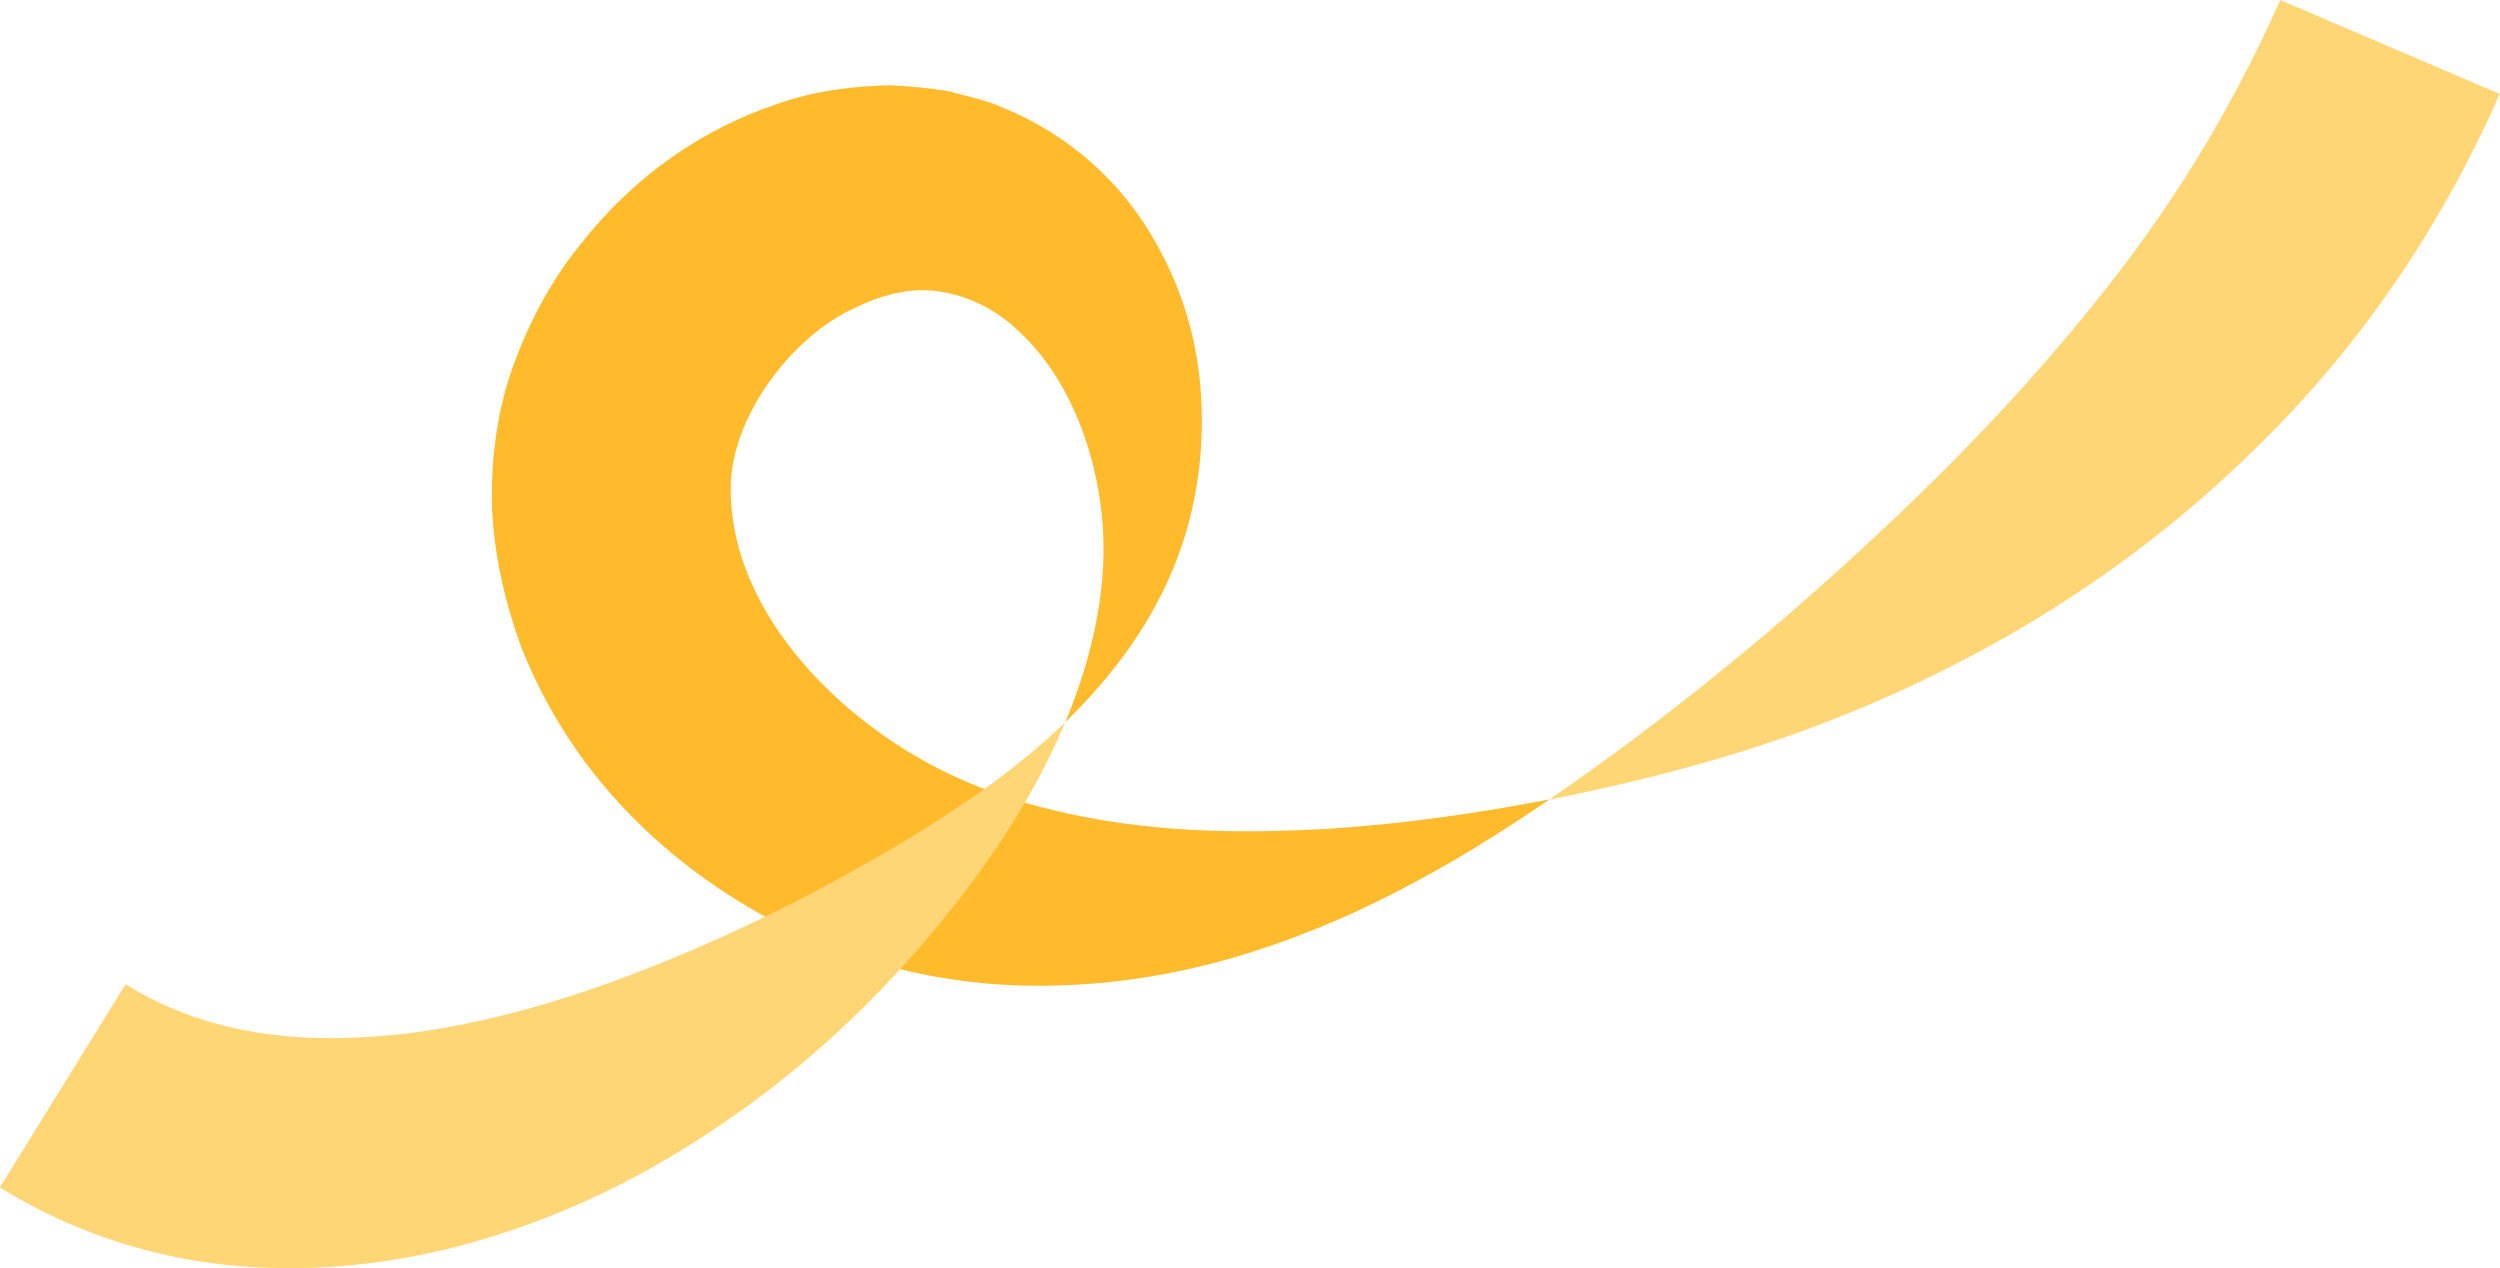
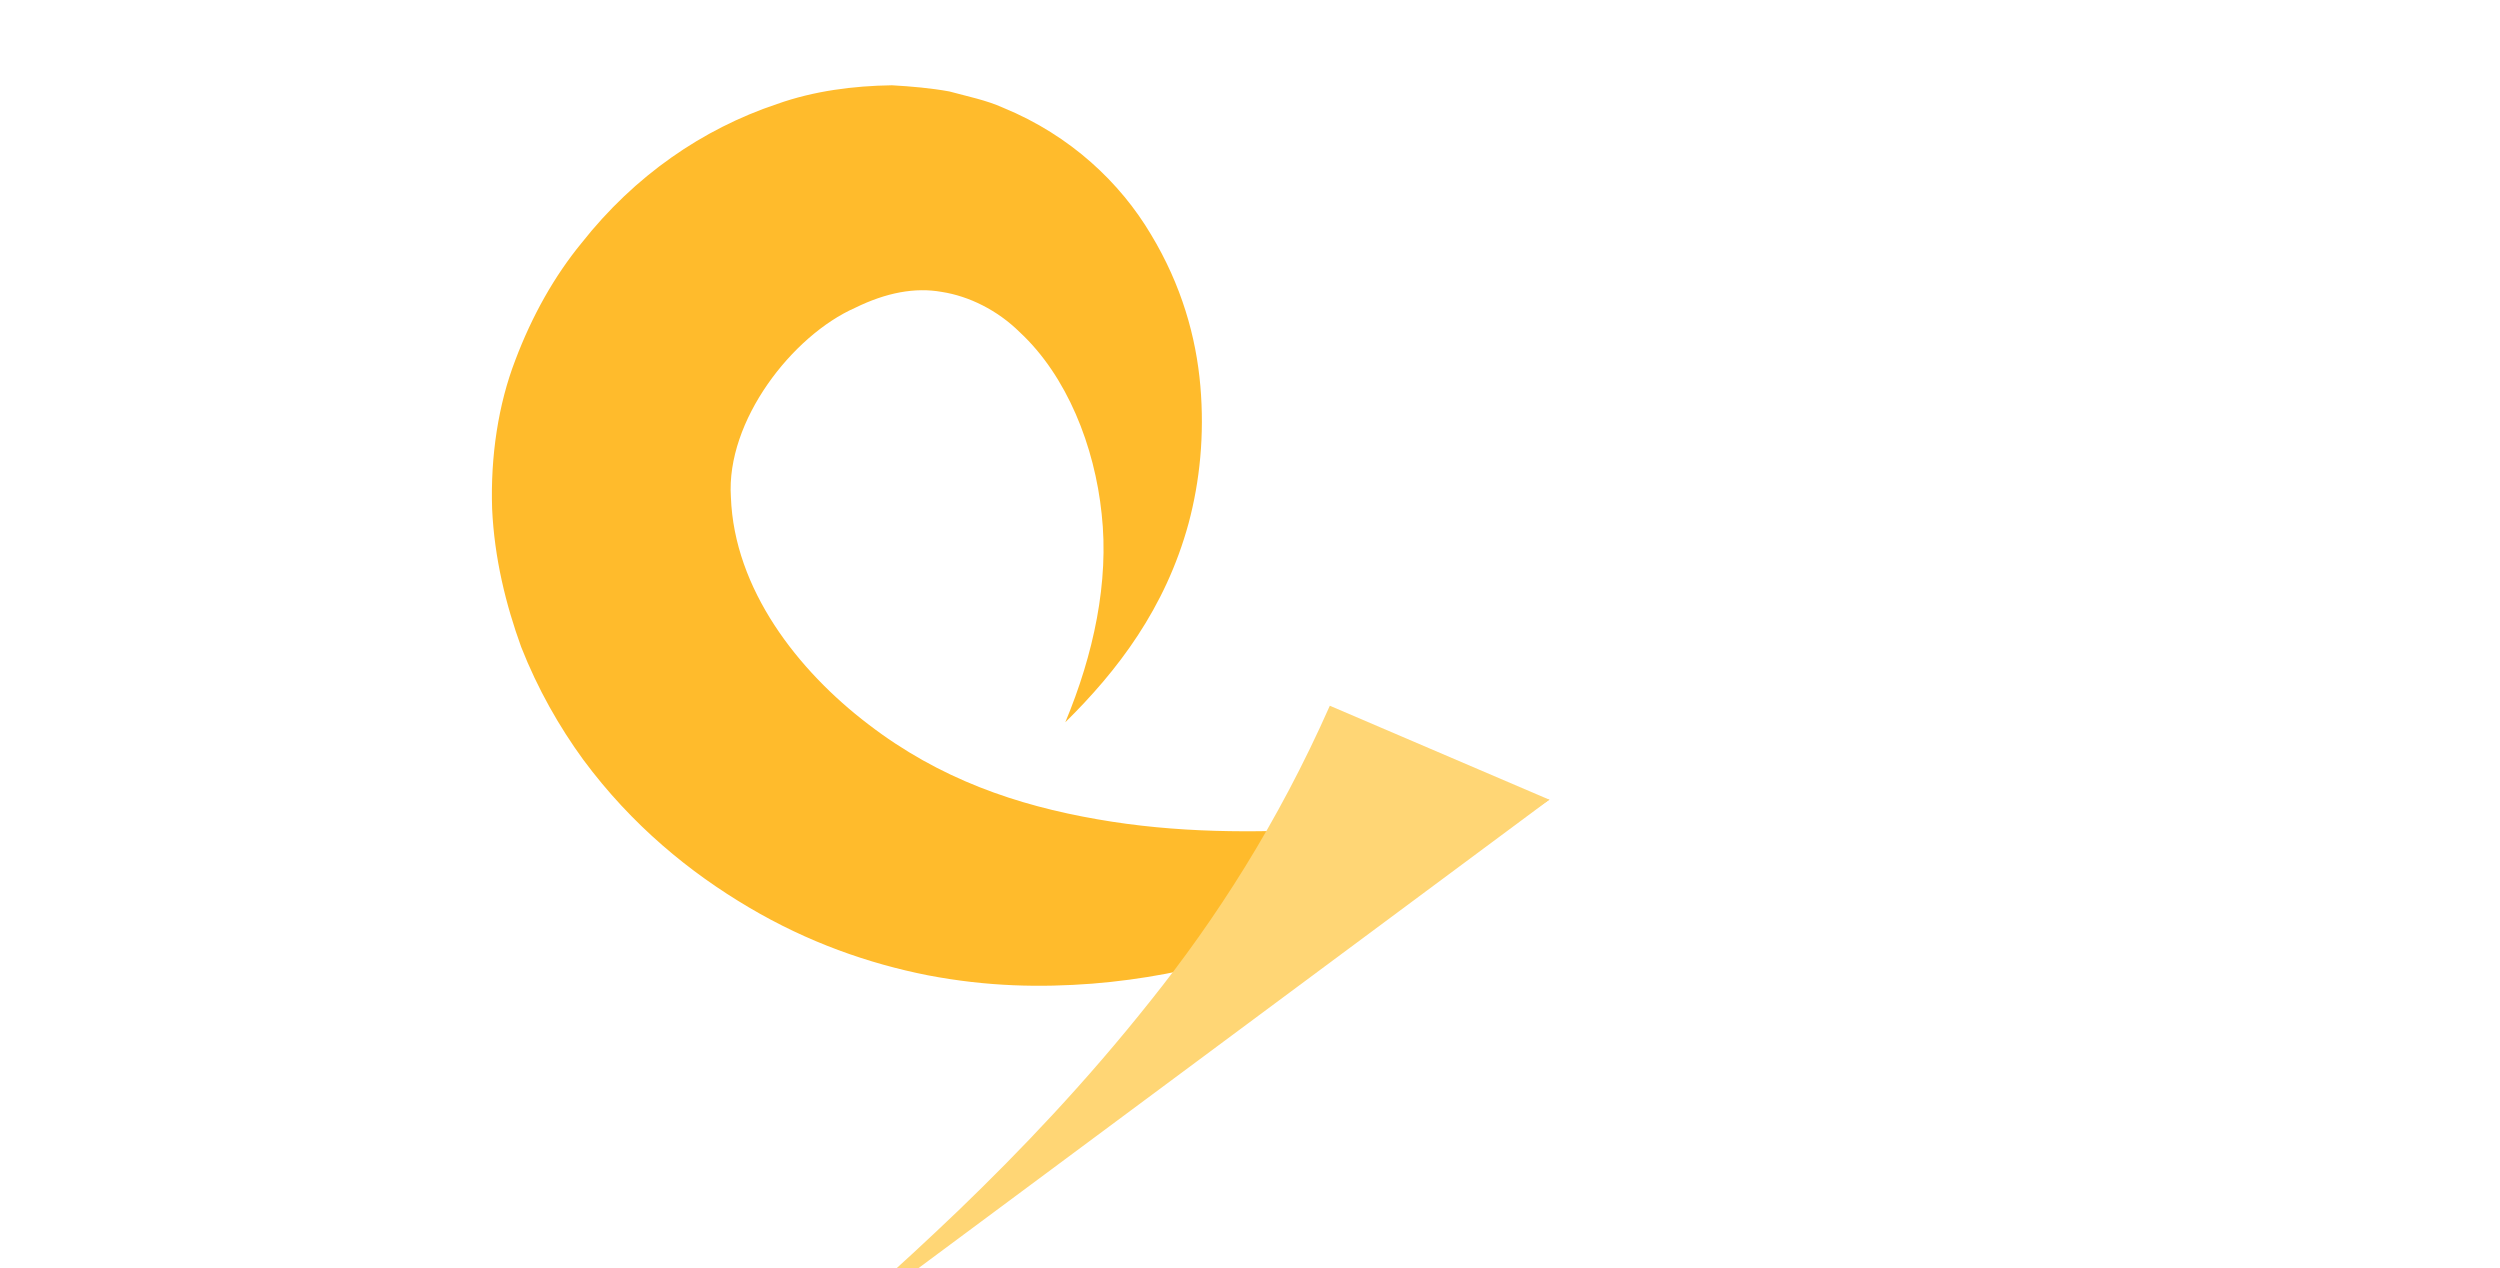
<svg xmlns="http://www.w3.org/2000/svg" id="_レイヤー_2" data-name="レイヤー_2" width="89.41" height="45.35" viewBox="0 0 89.41 45.35">
  <defs>
    <style>
      .cls-1 {
        fill: #ffd675;
      }

      .cls-2 {
        fill: #ffbb2c;
      }
    </style>
  </defs>
  <g id="_レイヤー_5" data-name="レイヤー_5">
    <g>
      <path class="cls-2" d="M38.09,25.84c1.87-1.84,3.59-4.08,4.42-7.13.4-1.5.57-3.15.42-4.9-.15-1.75-.67-3.61-1.77-5.43-1.08-1.82-2.85-3.53-5.29-4.53-.6-.27-1.26-.4-1.92-.58-.66-.12-1.36-.18-2.05-.22-1.37.02-2.79.2-4.11.67-2.66.89-5.09,2.56-6.99,4.97-.97,1.18-1.77,2.6-2.37,4.19-.61,1.58-.89,3.44-.83,5.31.08,1.77.49,3.43,1.04,4.95.59,1.5,1.36,2.85,2.22,4.03,1.74,2.35,3.82,4.04,5.92,5.28,2.11,1.25,4.28,2.01,6.4,2.43,2.14.41,4.05.44,5.88.3,3.63-.29,6.64-1.33,9.27-2.5,2.63-1.21,4.91-2.6,7.09-4.09-2.59.5-5.19.87-7.87,1.05-2.68.15-5.47.16-8.31-.34-2.87-.5-5.63-1.43-8.19-3.4-2.52-1.92-4.79-4.83-4.91-8.12-.18-2.73,2.2-5.78,4.44-6.77,1.12-.55,2.15-.74,3.1-.57.97.15,1.99.65,2.79,1.44,1.69,1.57,2.68,4.08,2.93,6.5.27,2.43-.29,5.03-1.3,7.45Z" />
-       <path class="cls-1" d="M0,42.47c2.79,1.74,5.87,2.61,8.66,2.82,2.81.22,5.36-.13,7.62-.69,4.52-1.18,7.92-3.18,10.72-5.24,2.79-2.07,4.97-4.31,6.77-6.53,1.81-2.23,3.3-4.55,4.32-6.99-1.91,1.83-4.05,3.25-6.38,4.62-2.35,1.37-4.84,2.65-7.65,3.81-2.79,1.15-5.92,2.21-9.33,2.67-3.4.42-7.03.26-10.24-1.74l-4.49,7.26Z" />
-       <path class="cls-1" d="M55.41,28.6c5.16-1.05,10.42-2.47,16.36-5.84,2.96-1.7,6.08-3.9,9.18-7,3.1-3.07,6.13-7.13,8.45-12.4l-7.85-3.36c-1.86,4.2-4.09,7.65-6.41,10.55-2.31,2.91-4.63,5.34-6.86,7.49-4.48,4.29-8.53,7.55-12.87,10.56Z" />
+       <path class="cls-1" d="M55.41,28.6l-7.85-3.36c-1.86,4.2-4.09,7.65-6.41,10.55-2.31,2.91-4.63,5.34-6.86,7.49-4.48,4.29-8.53,7.55-12.87,10.56Z" />
    </g>
  </g>
</svg>